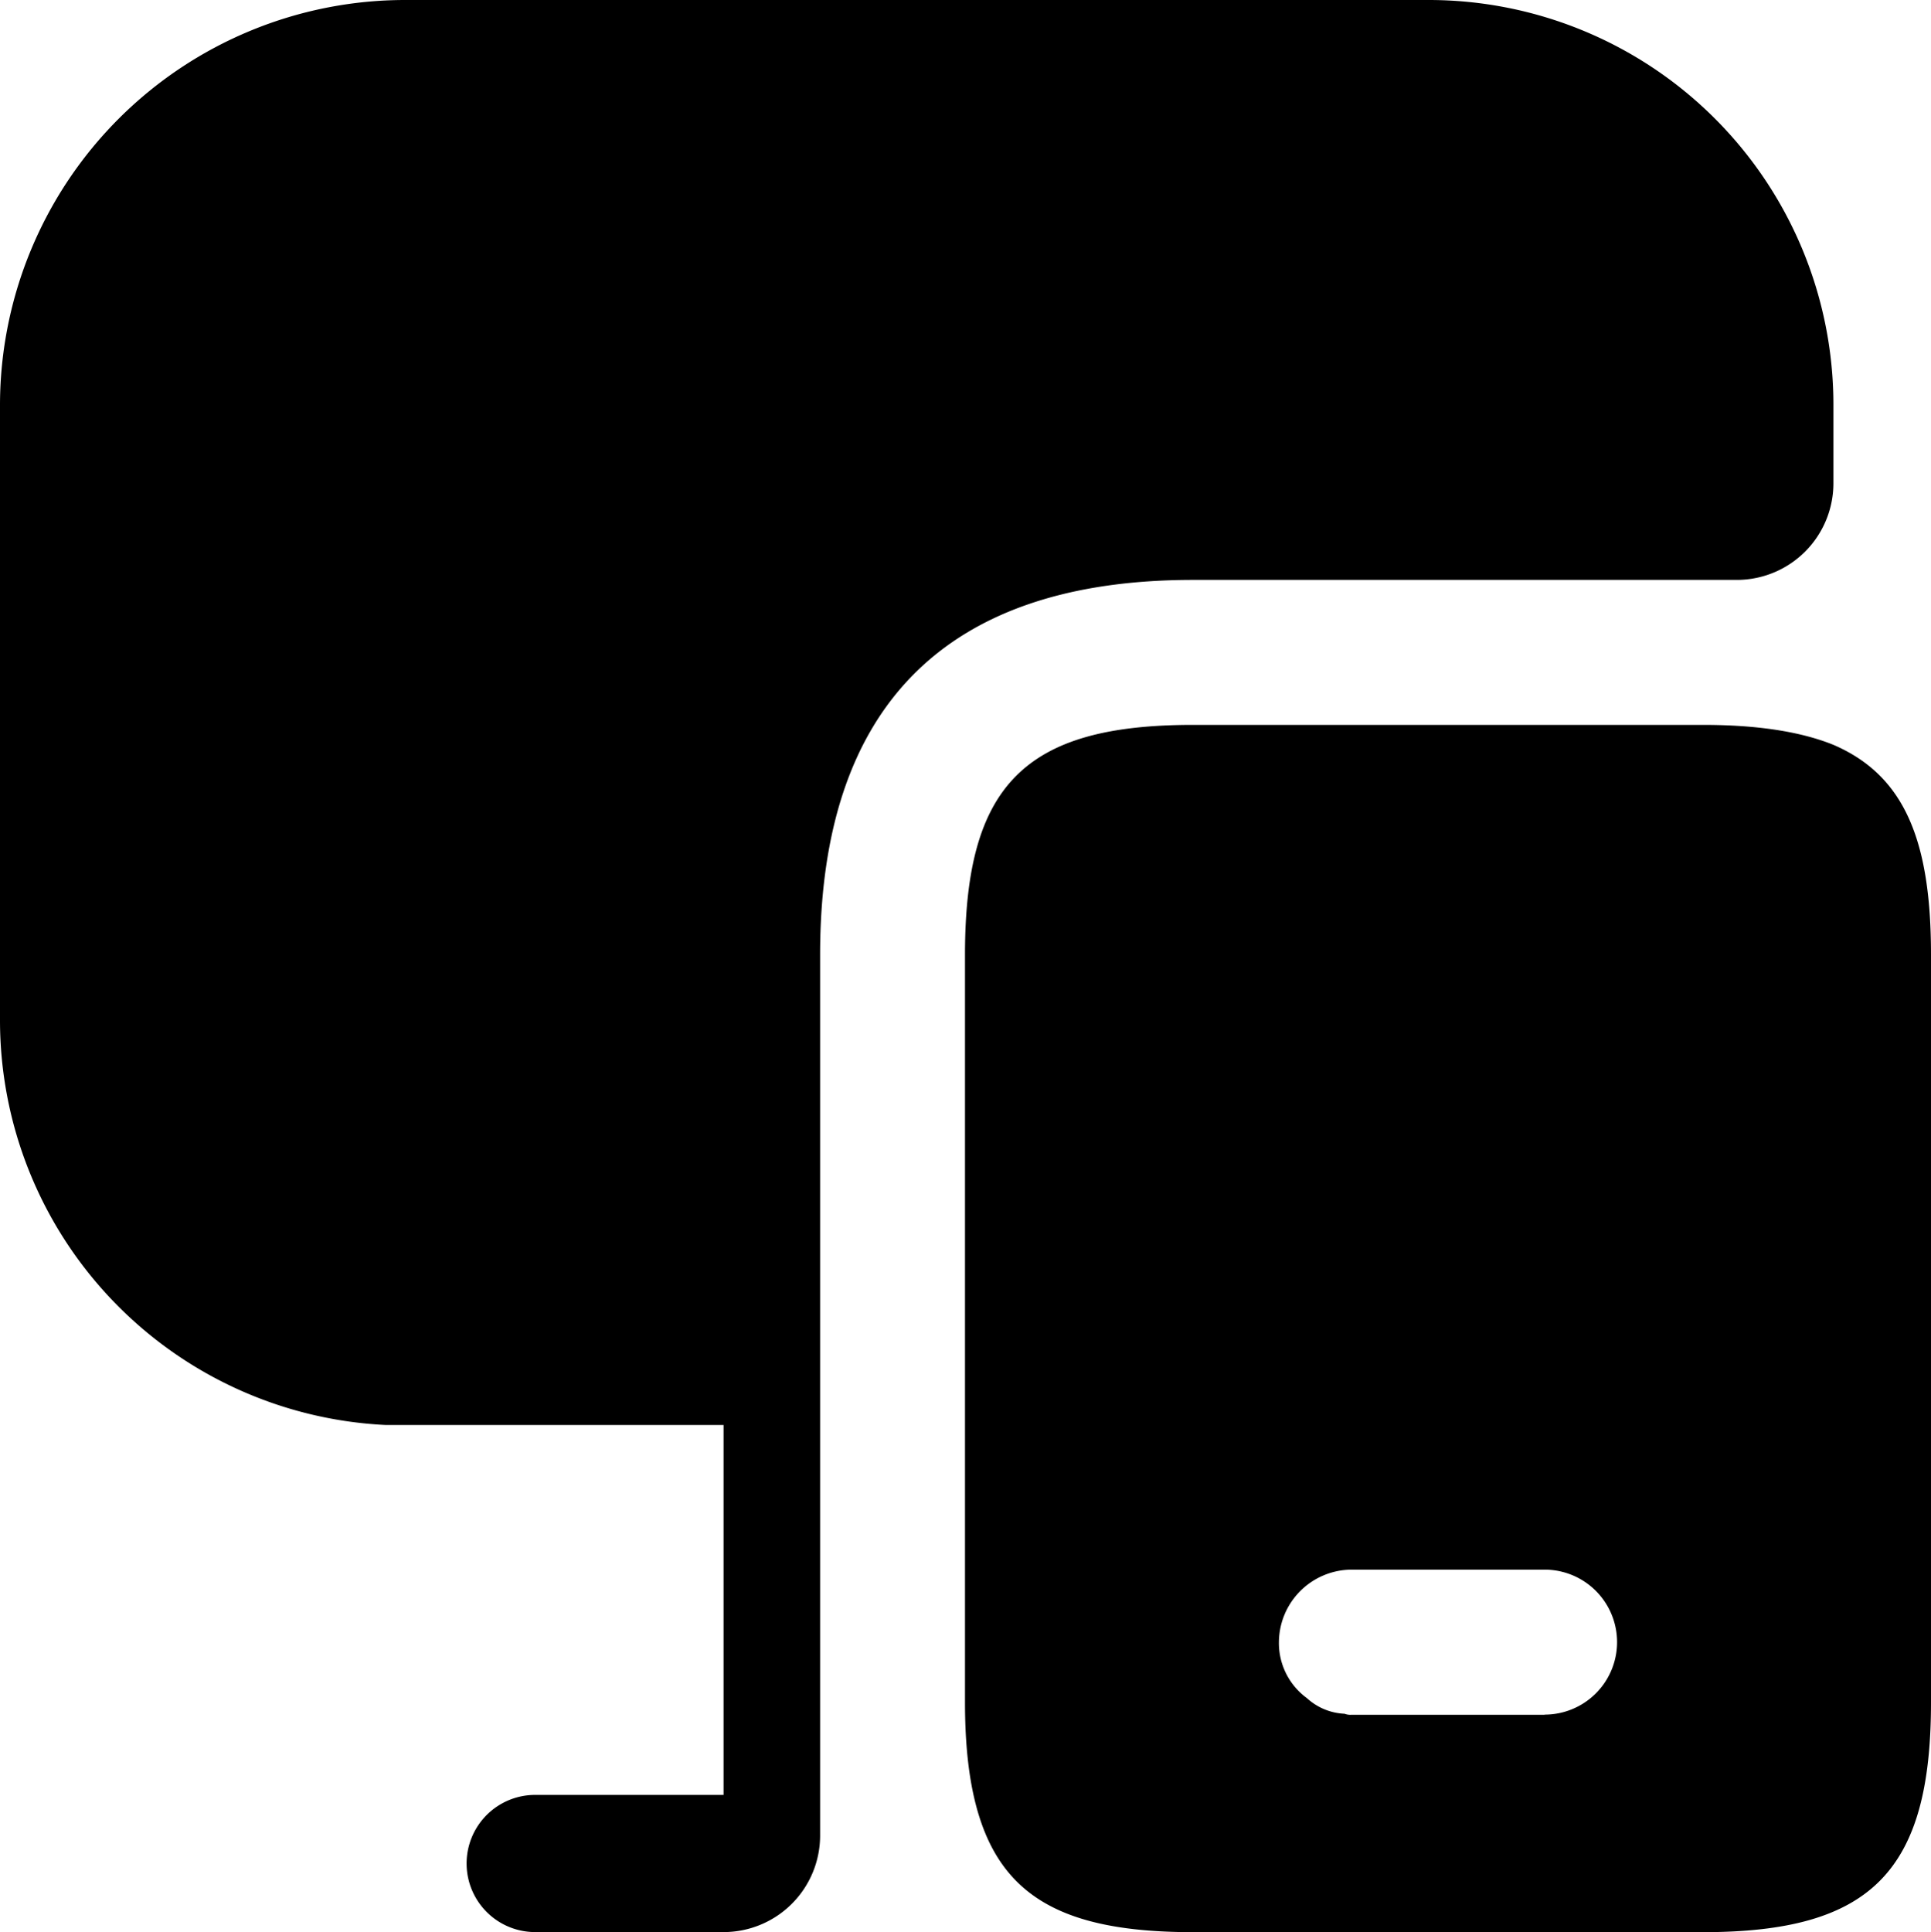
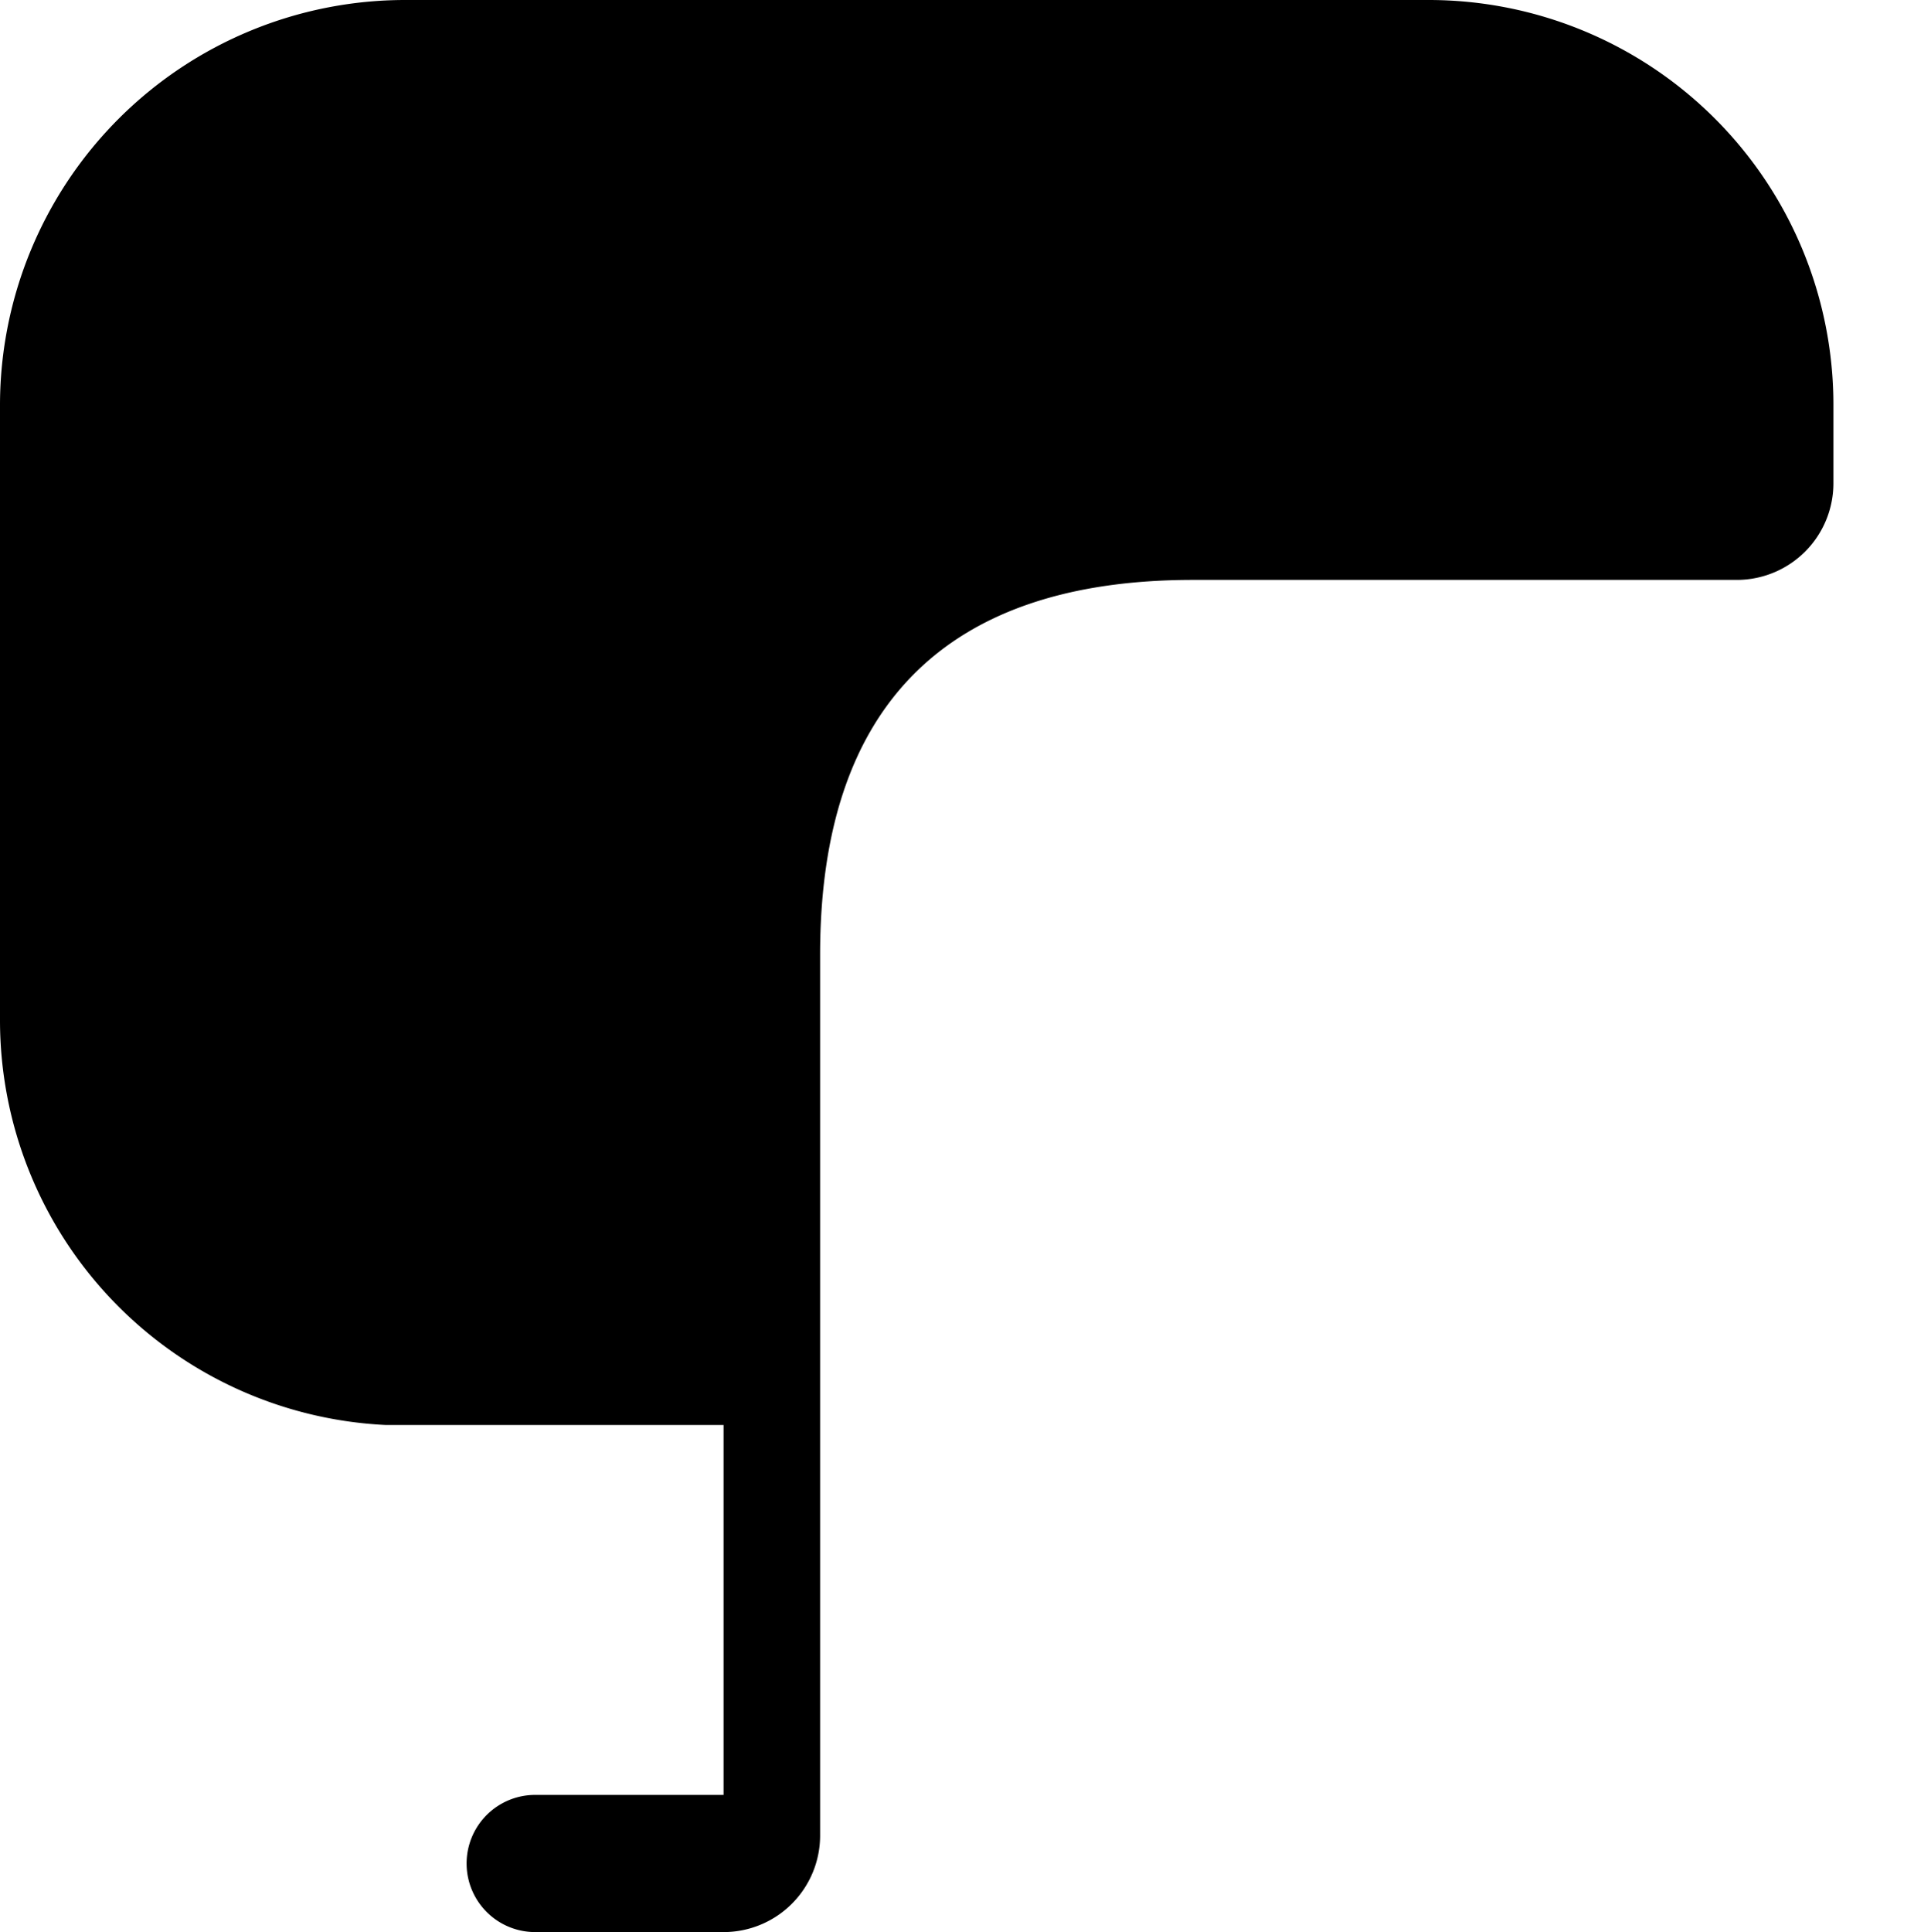
<svg xmlns="http://www.w3.org/2000/svg" viewBox="0 0 247.77 247.89">
  <g id="Capa_2" data-name="Capa 2">
    <g id="Capa_1-2" data-name="Capa 1">
      <g id="Reparaciones-predefinidas1">
-         <path d="M198.19,220H173.4a2,2,0,0,1-.87-.13,7.64,7.64,0,0,1-4.83-2,8.75,8.75,0,0,1-3.6-7.19,9.37,9.37,0,0,1,9.3-9.3h24.79a9.3,9.3,0,0,1,0,18.6M235.25,95.56Q228.92,93,218.52,93H153.07c-21.57,0-29.25,7.69-29.25,29.5V218.4c0,7.18.87,12.76,2.73,17.1,3.84,8.92,12,12.39,26.52,12.39h65.45c21.56,0,29.25-7.8,29.25-29.49V122.46c0-14.75-3.47-23-12.52-26.9" />
        <path d="M235.25,51.93V62a12.4,12.4,0,0,1-12.39,12.4H153.07c-31.73,0-47.84,16.23-47.84,48.09v113a12.39,12.39,0,0,1-12.39,12.39H68.67a8.8,8.8,0,1,1,0-17.6H92.84V182.82H49.45A52,52,0,0,1,0,130.89v-79A52,52,0,0,1,52.06,0H183.32a51.93,51.93,0,0,1,51.93,51.93" />
      </g>
    </g>
  </g>
</svg>